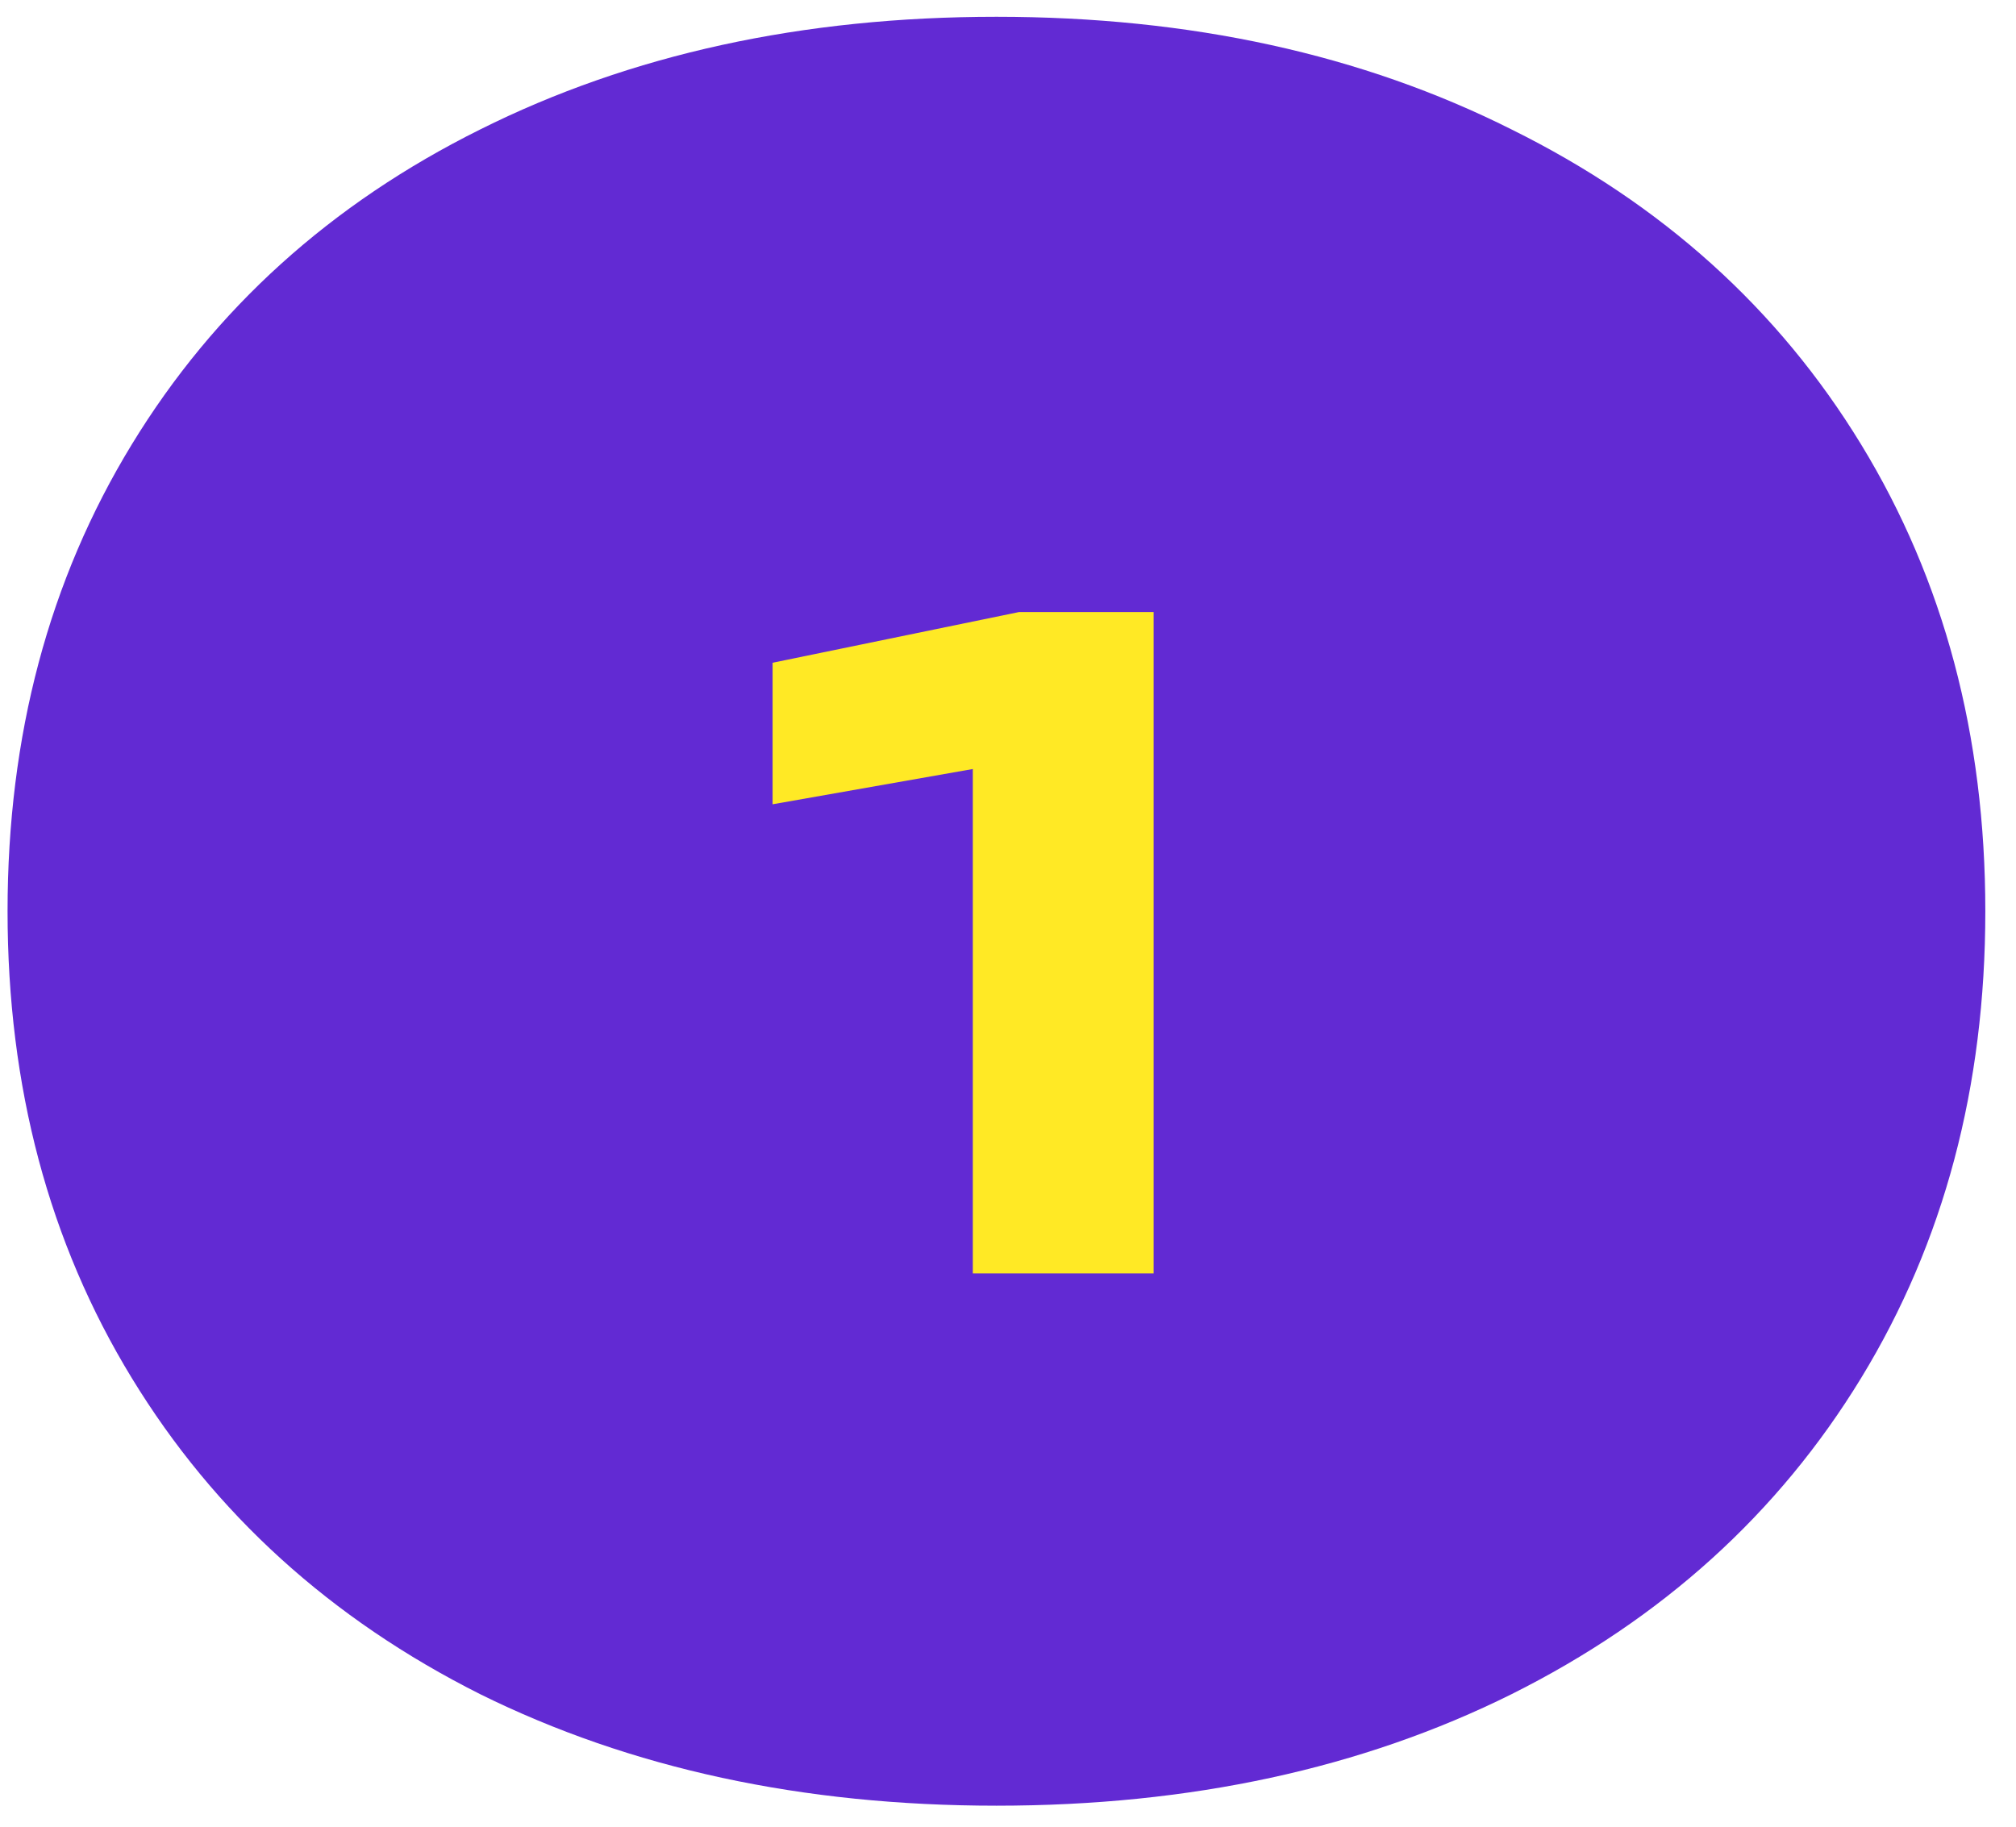
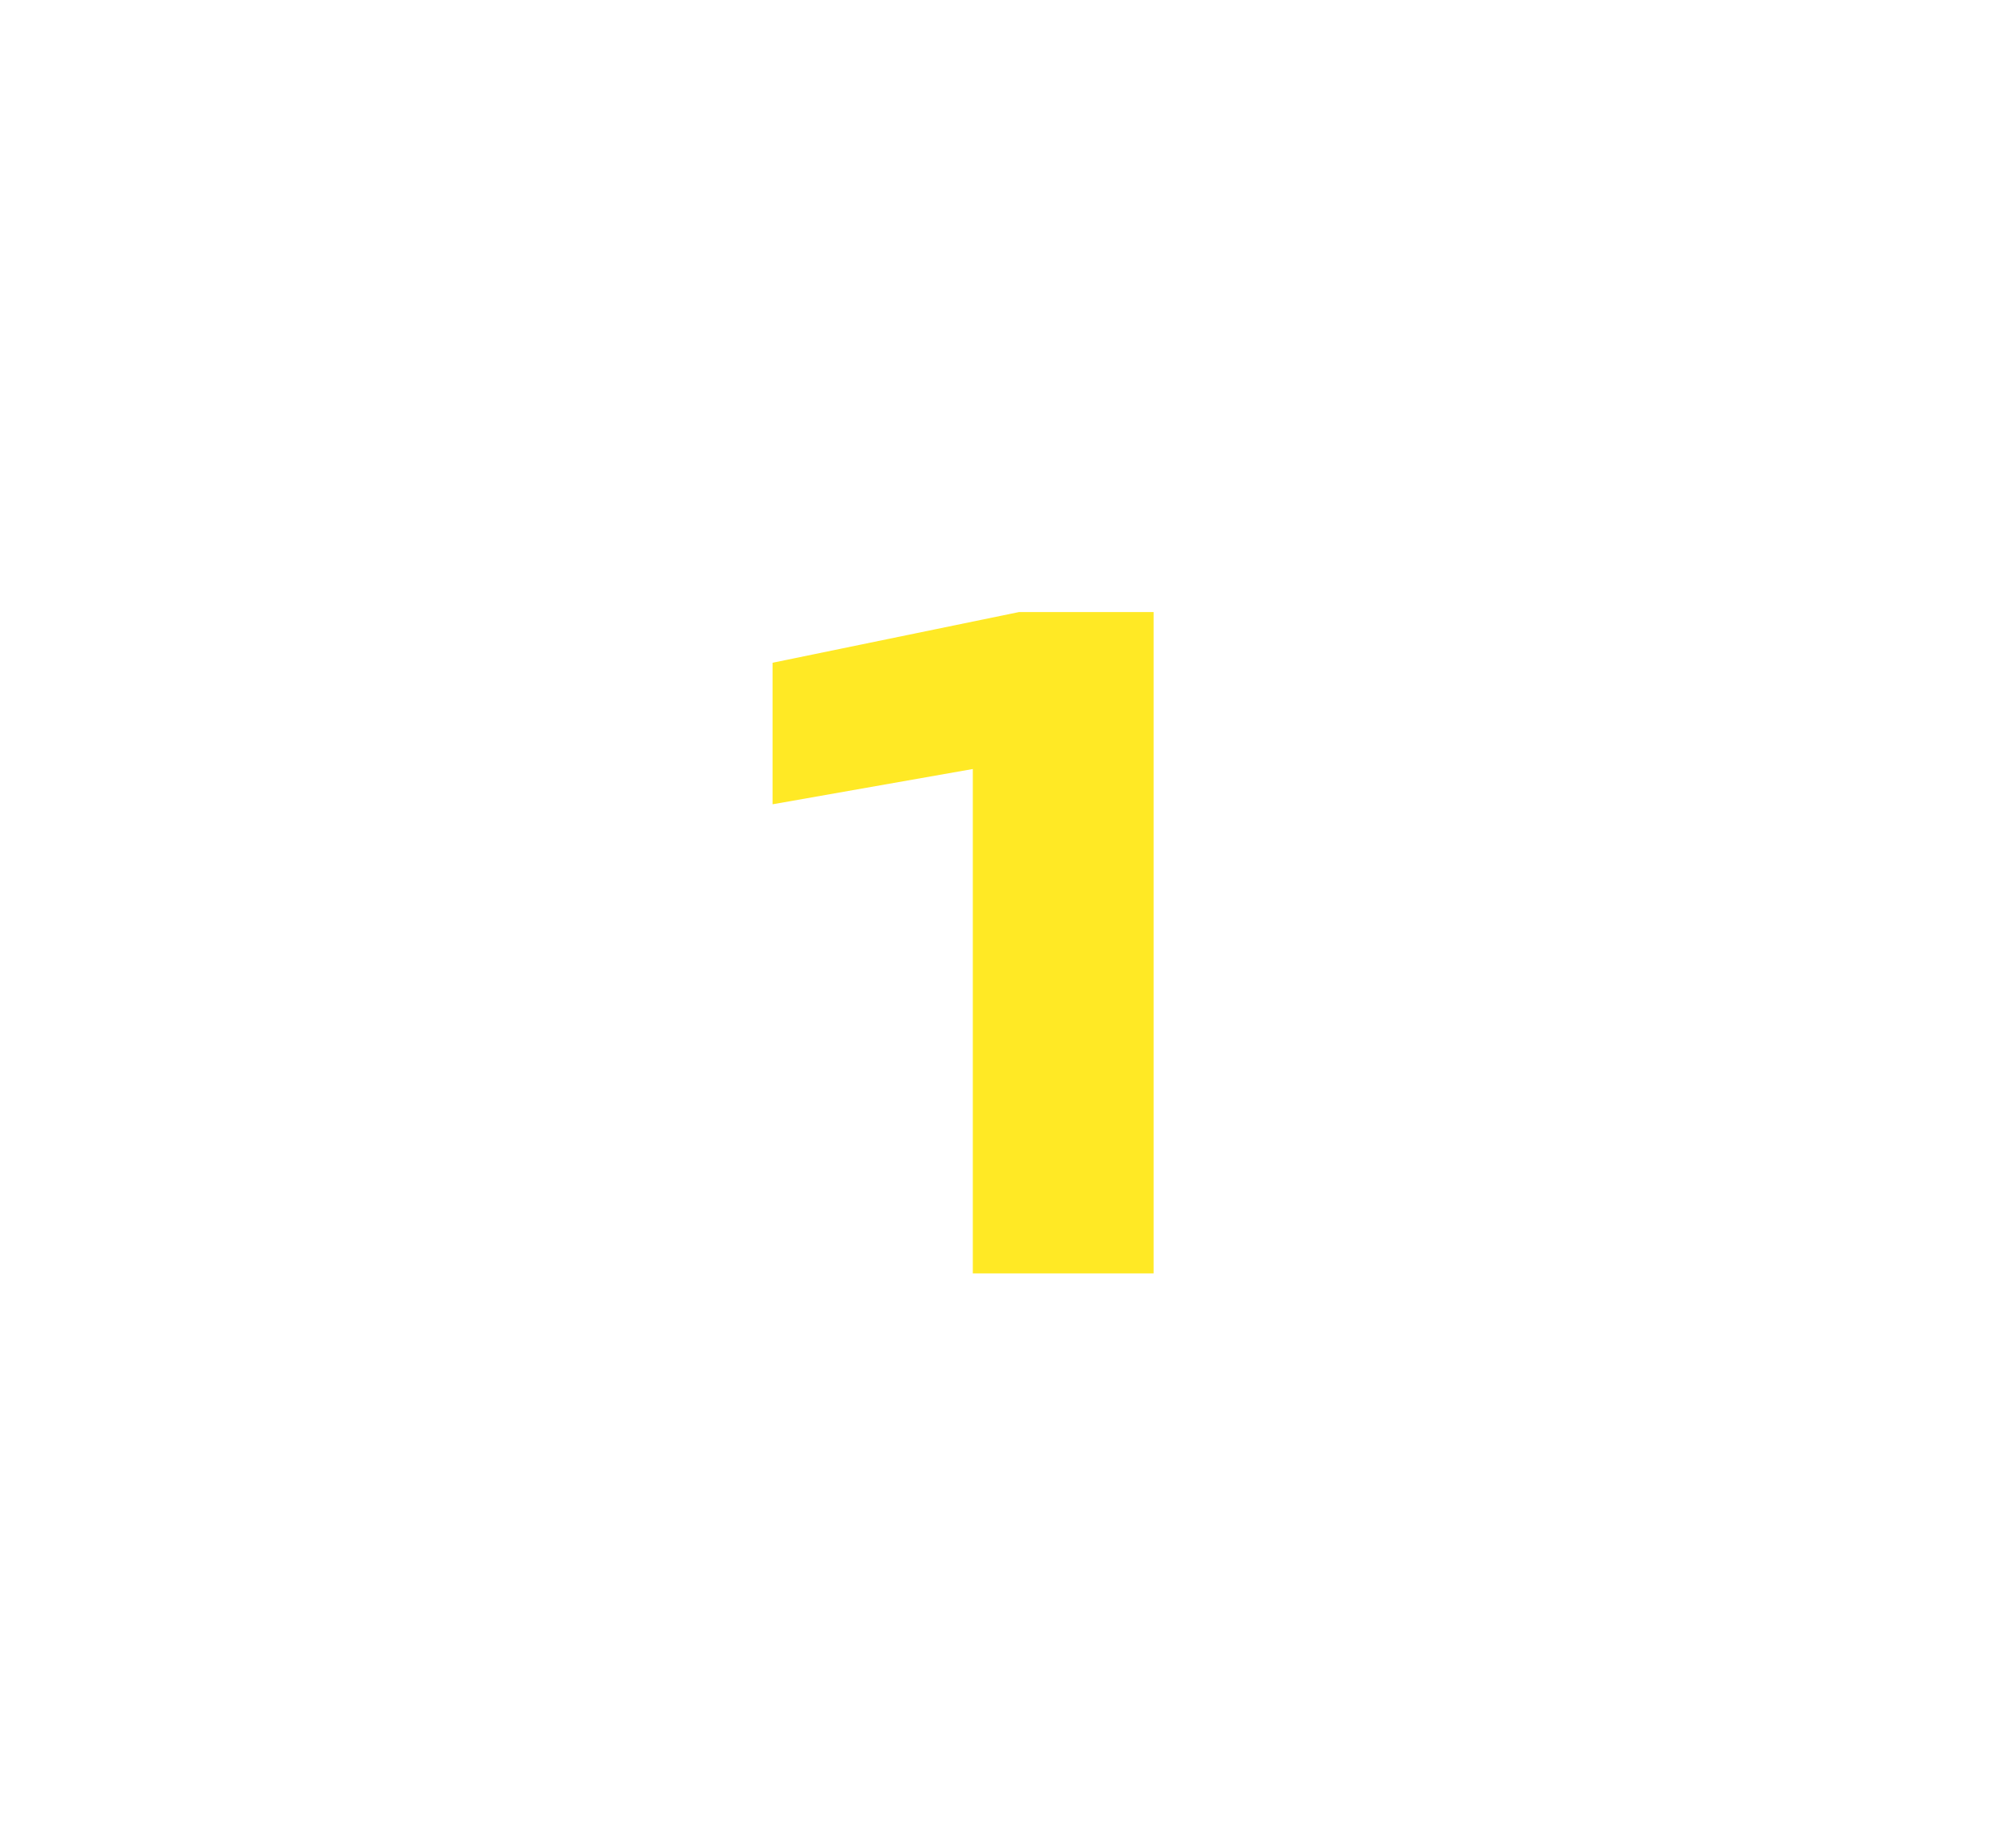
<svg xmlns="http://www.w3.org/2000/svg" width="64" height="58" viewBox="0 0 64 58" fill="none">
-   <path d="M31.633 57.333C25.476 57.333 20.013 56.152 15.243 53.792C10.498 51.407 6.811 48.061 4.183 43.753C1.554 39.446 0.24 34.506 0.24 28.933C0.24 23.36 1.554 18.42 4.183 14.113C6.811 9.805 10.498 6.471 15.243 4.111C20.013 1.726 25.476 0.533 31.633 0.533C37.79 0.533 43.241 1.726 47.987 4.111C52.757 6.471 56.456 9.805 59.084 14.113C61.712 18.42 63.026 23.36 63.026 28.933C63.026 34.506 61.712 39.446 59.084 43.753C56.456 48.061 52.757 51.407 47.987 53.792C43.241 56.152 37.79 57.333 31.633 57.333Z" fill="#622AD3" />
  <path d="M24.527 21.043L32.353 19.433H36.623V40.433H30.883V24.417L24.527 25.537V21.043Z" fill="#FFE925" />
</svg>